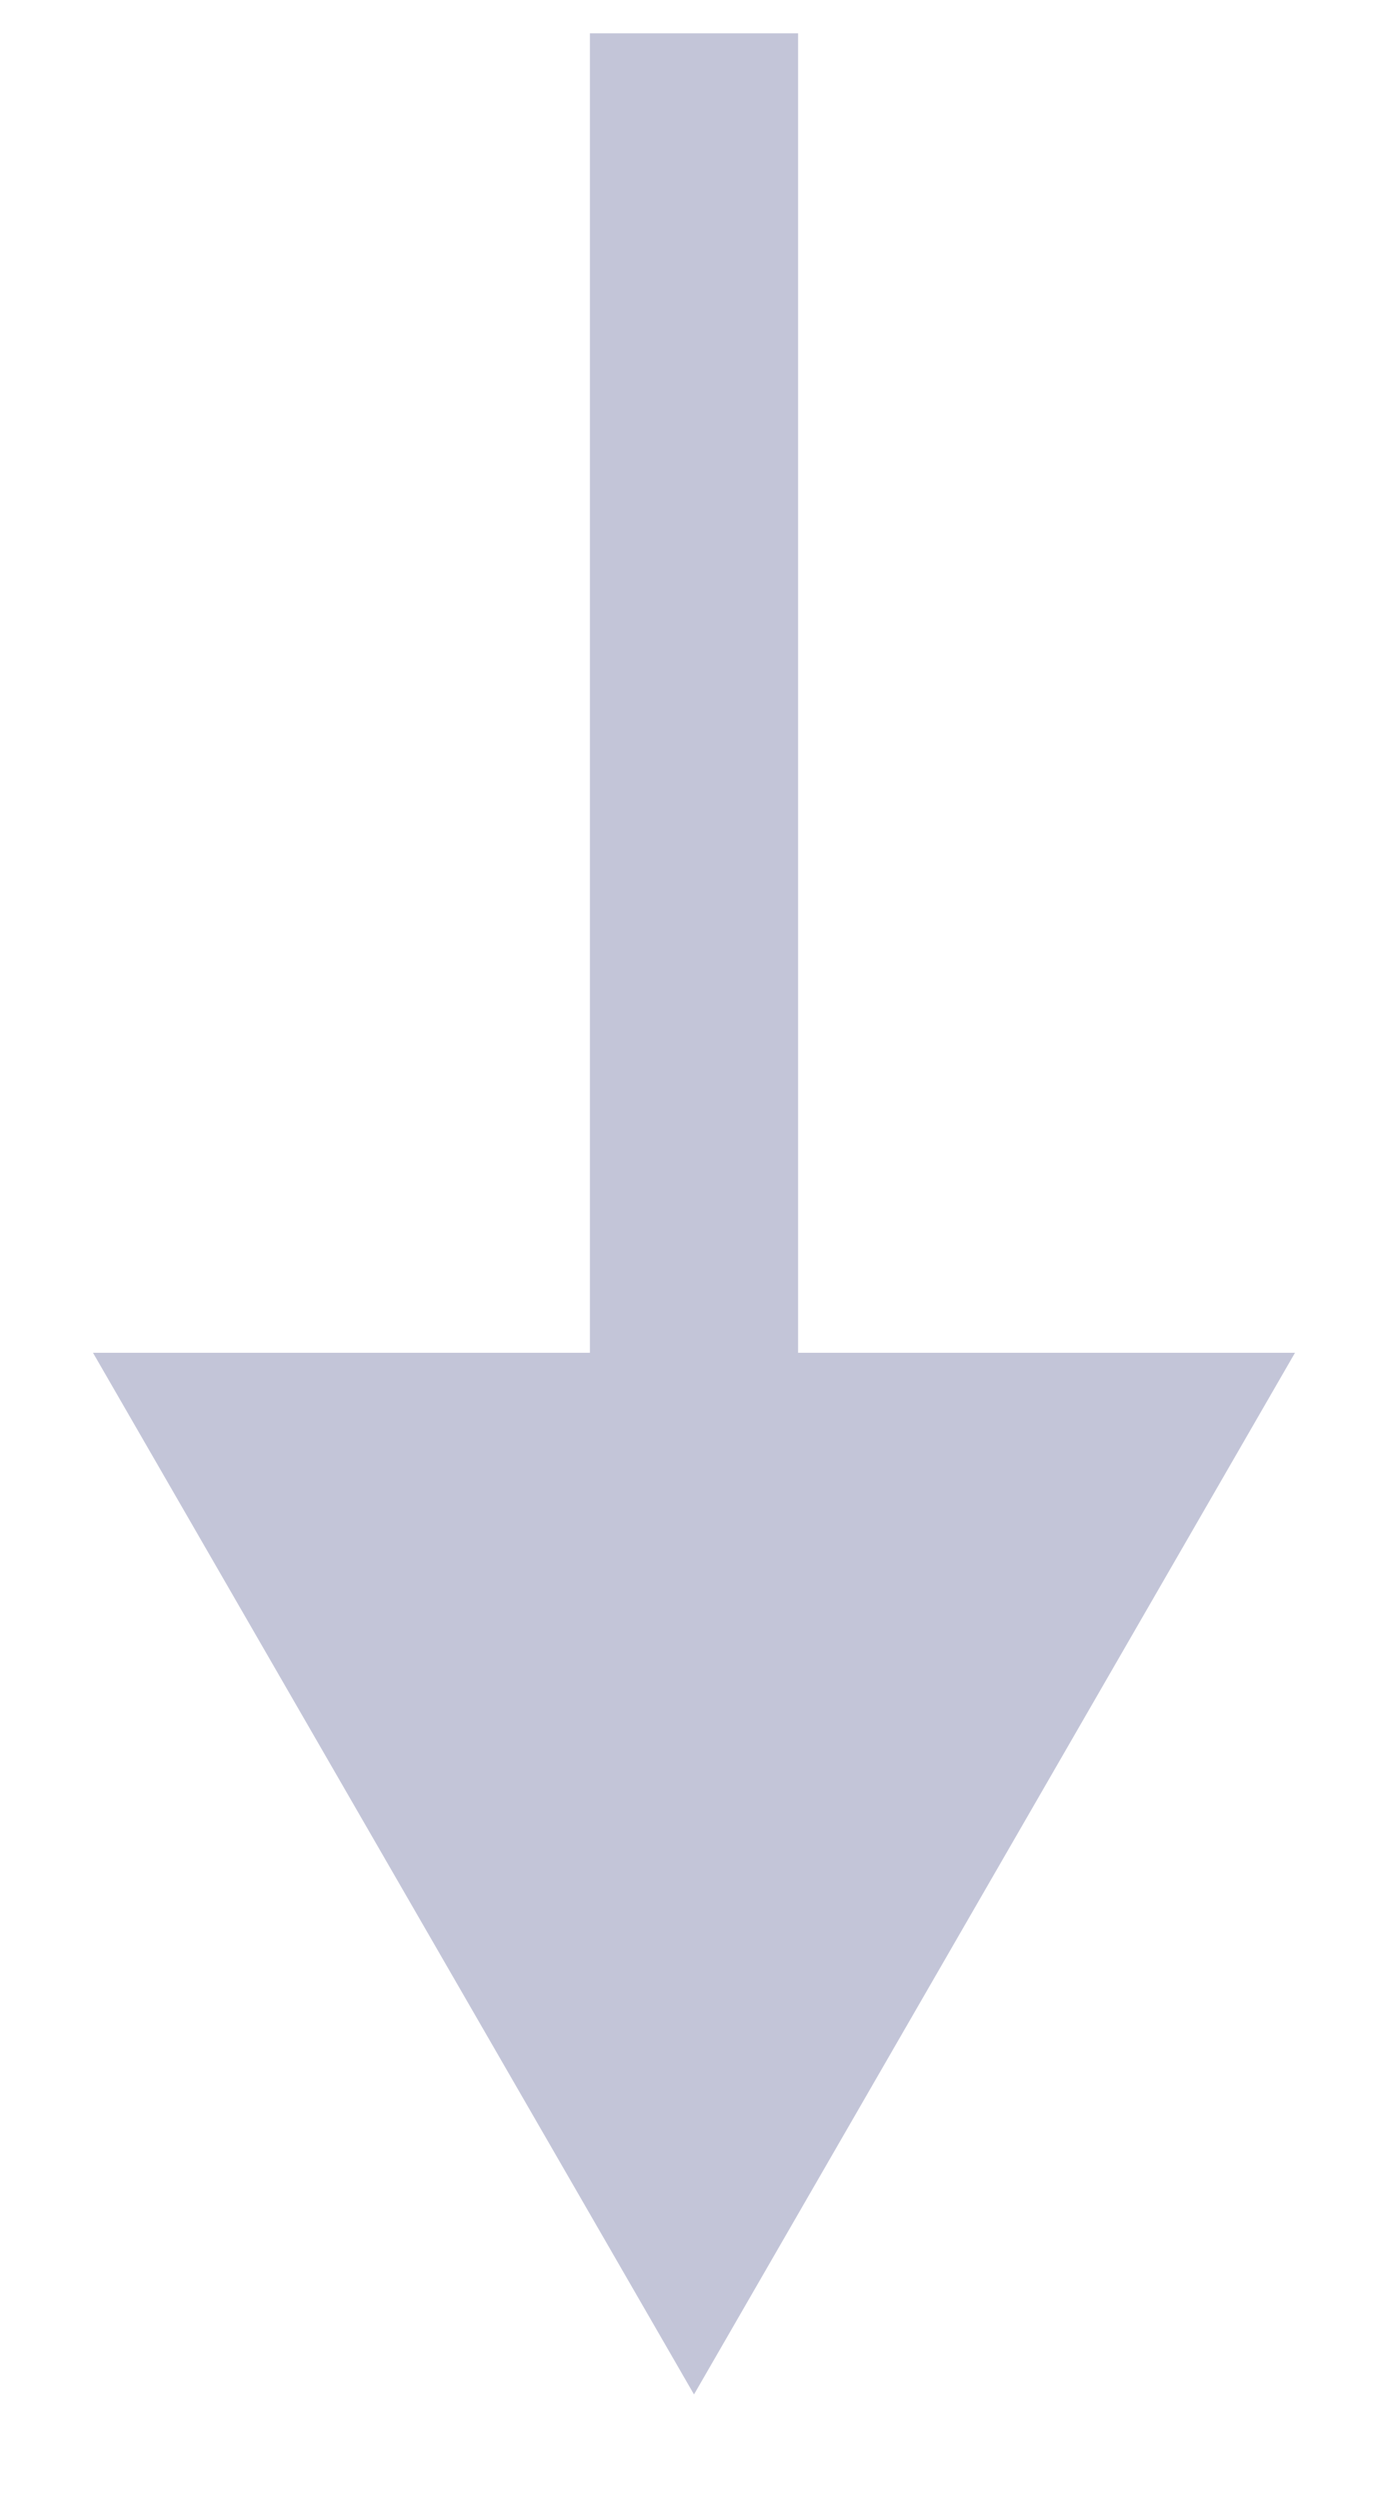
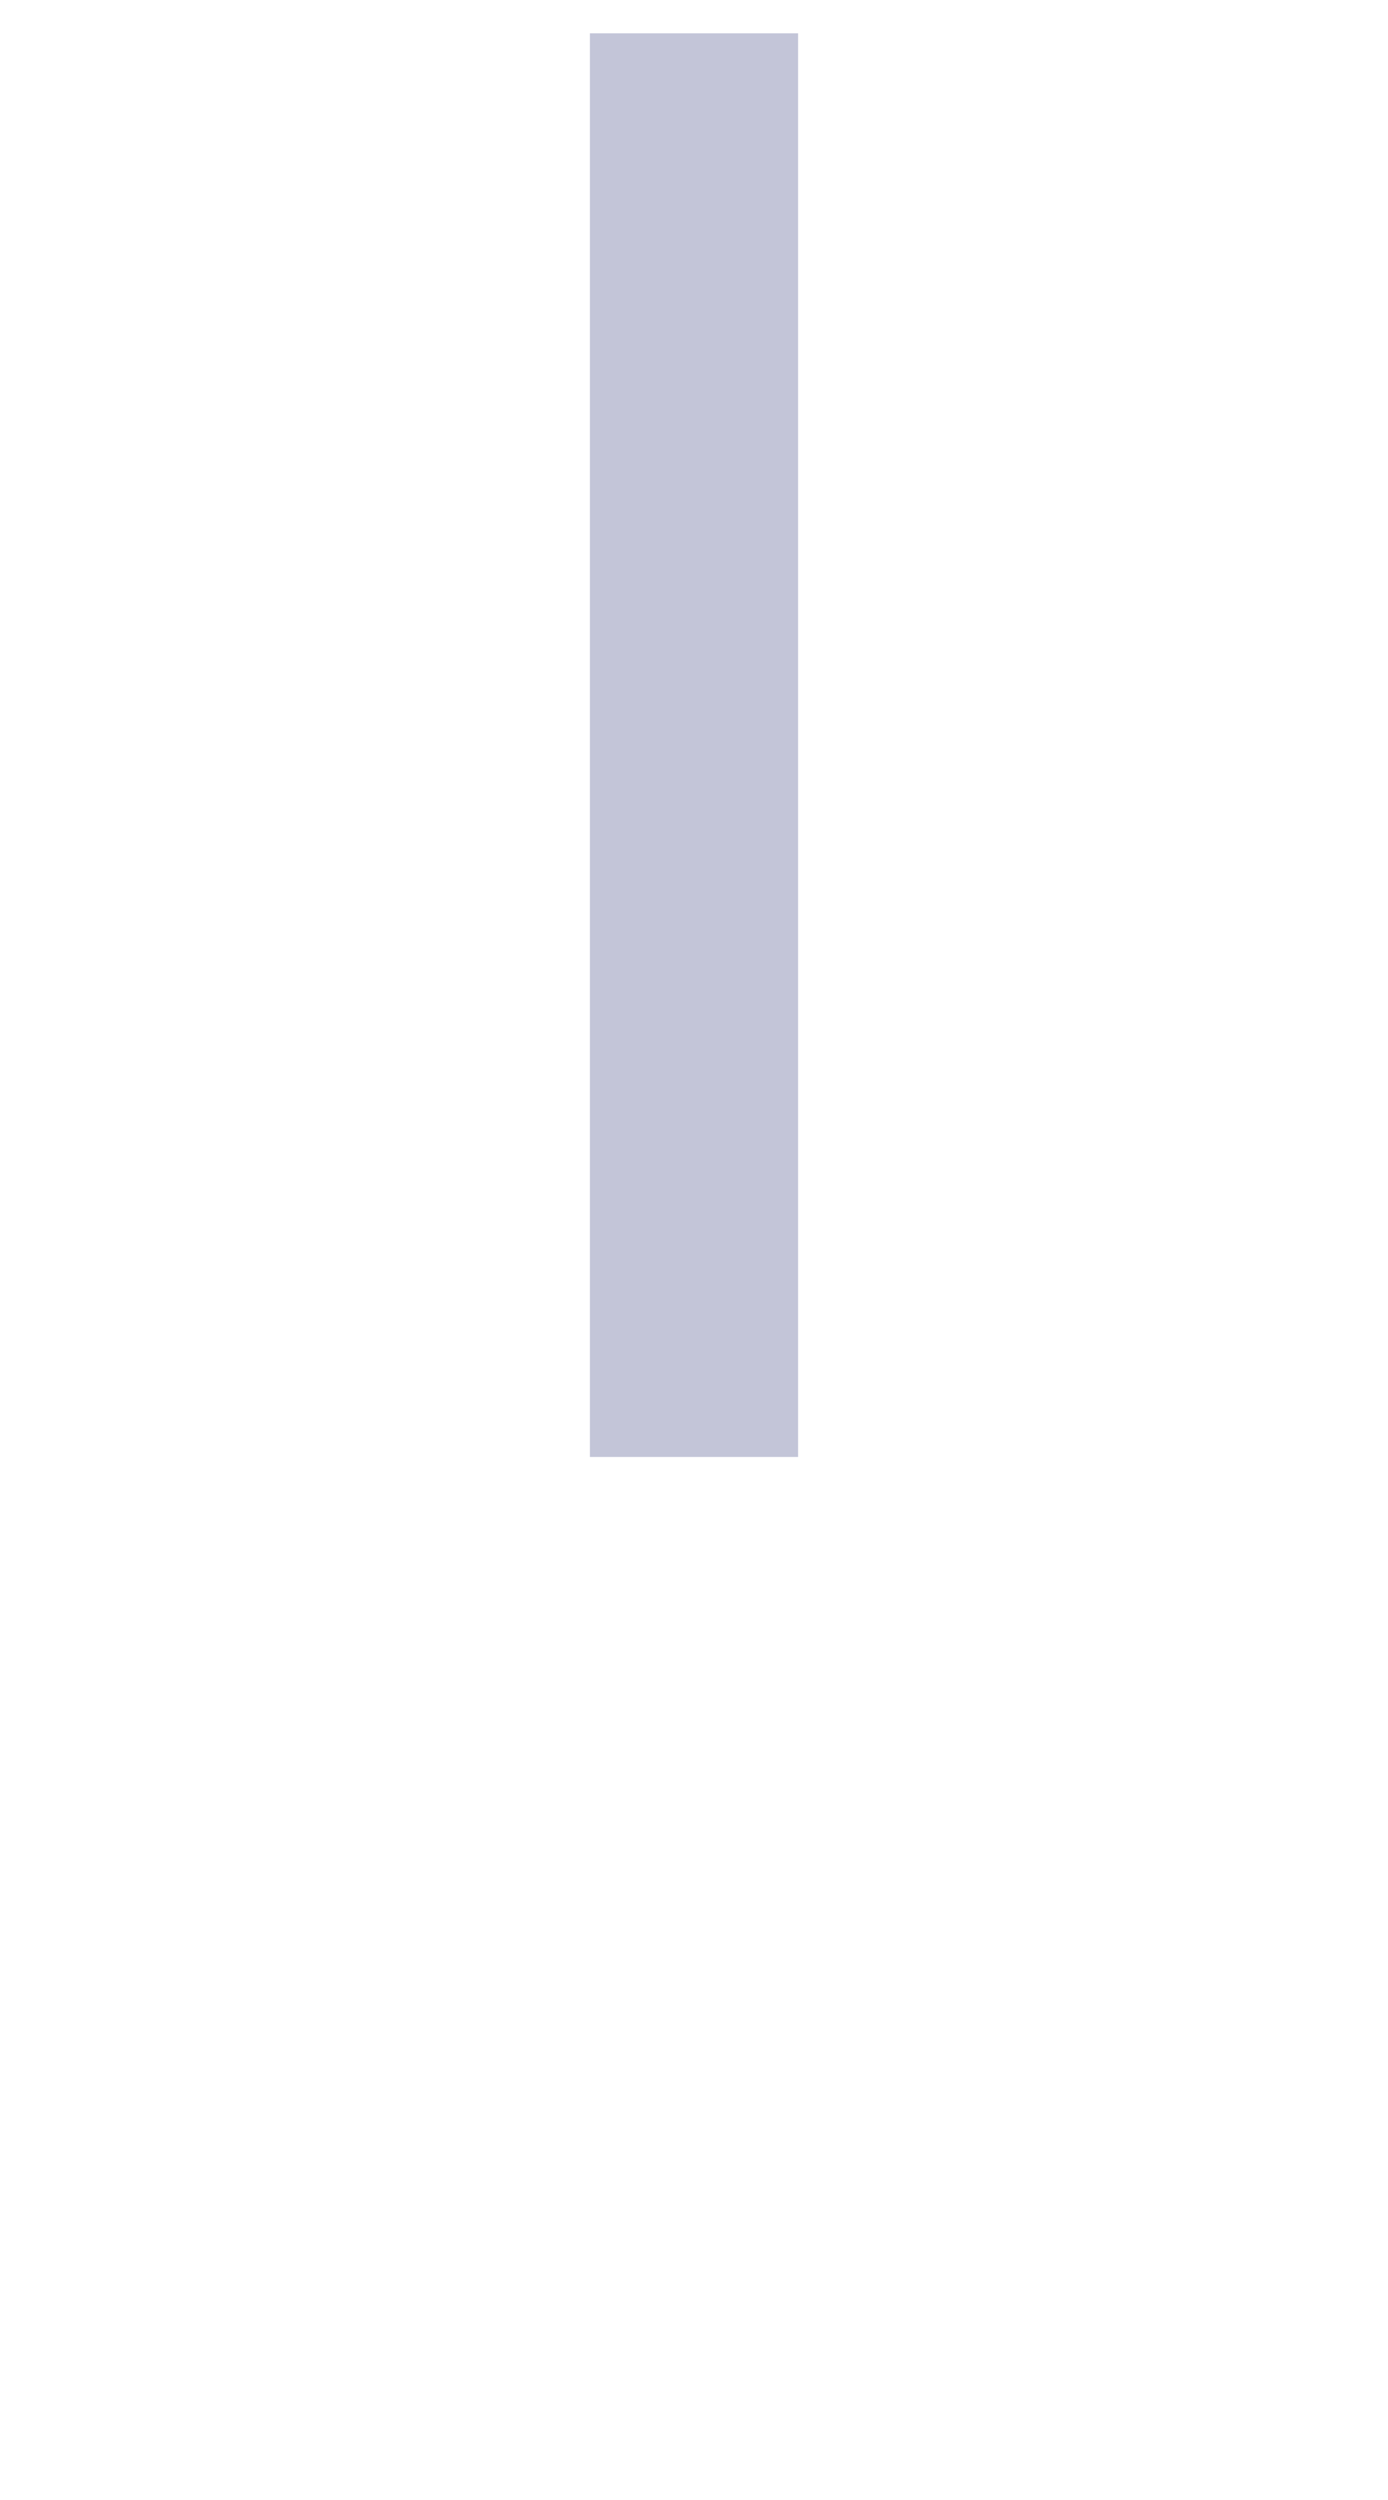
<svg xmlns="http://www.w3.org/2000/svg" width="10" height="18" viewBox="0 0 10 18" fill="none">
-   <path d="M5 17.24L9.33 9.74L0.67 9.74L5 17.24ZM5 0.24L4.25 0.24L4.25 10.49L5 10.49L5.75 10.49L5.75 0.24L5 0.24Z" fill="#C3C5D8" />
+   <path d="M5 17.24L9.33 9.74L5 17.24ZM5 0.24L4.25 0.24L4.25 10.49L5 10.49L5.75 10.49L5.75 0.24L5 0.24Z" fill="#C3C5D8" />
</svg>